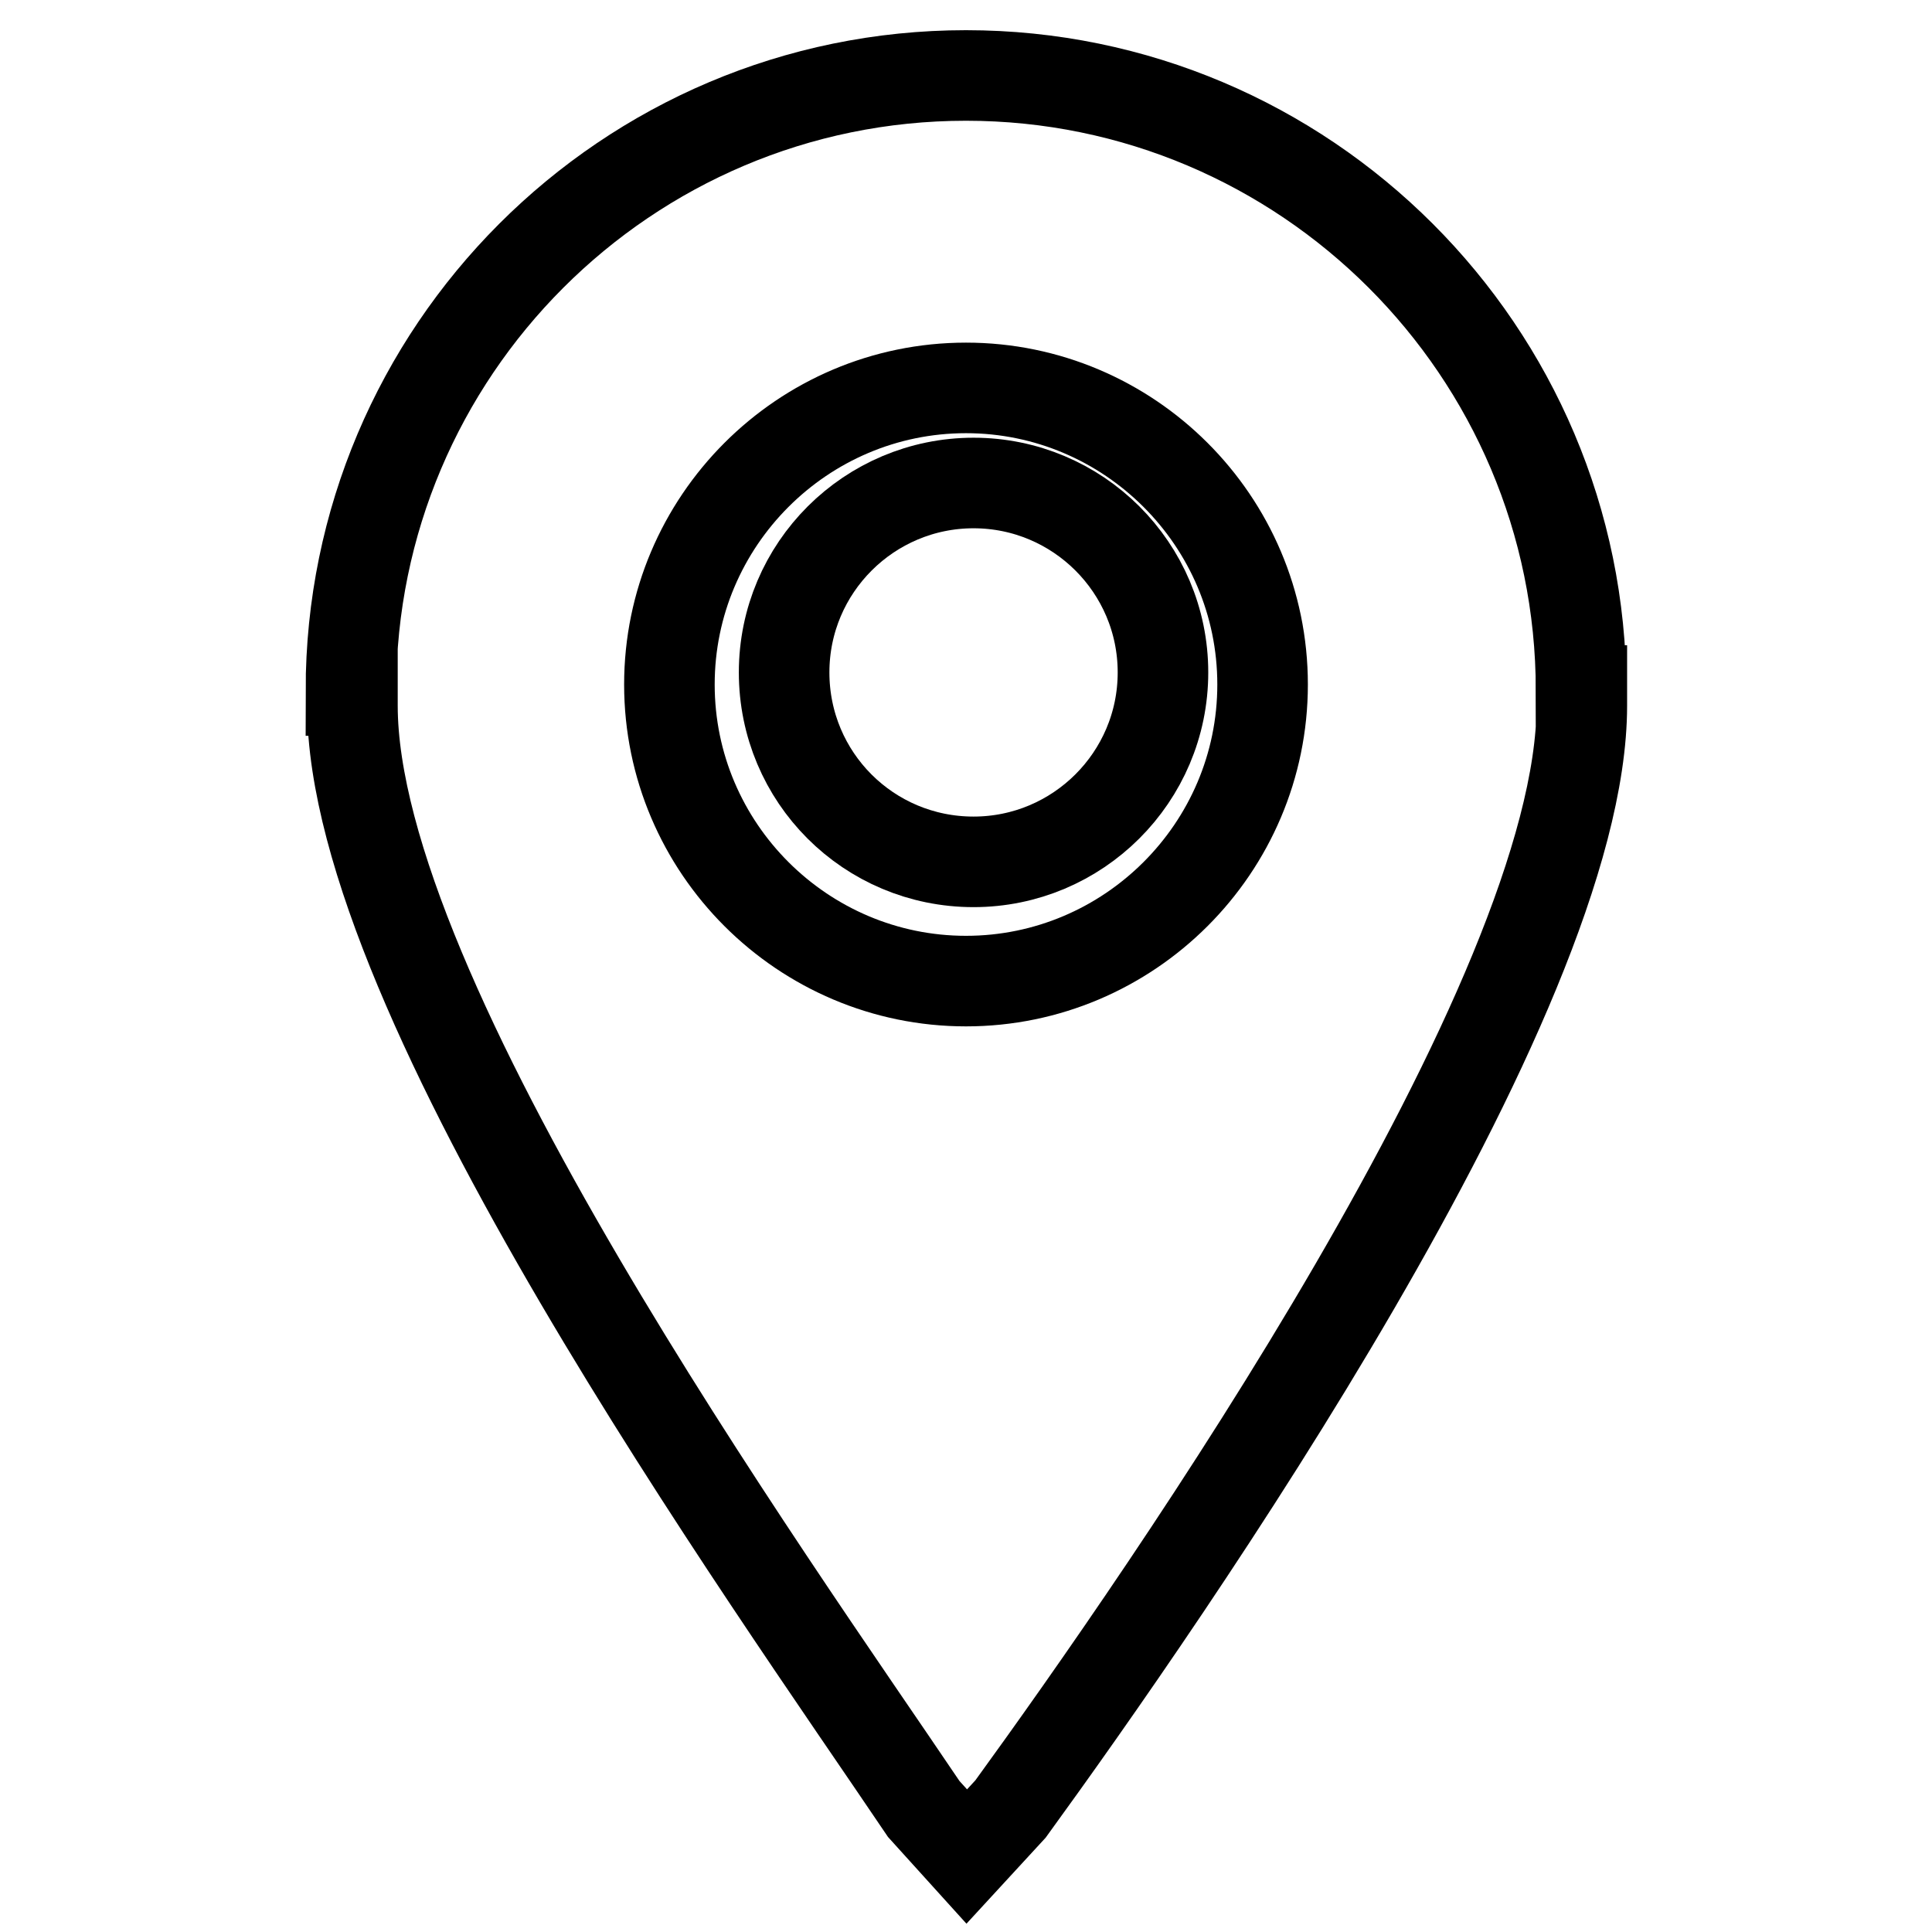
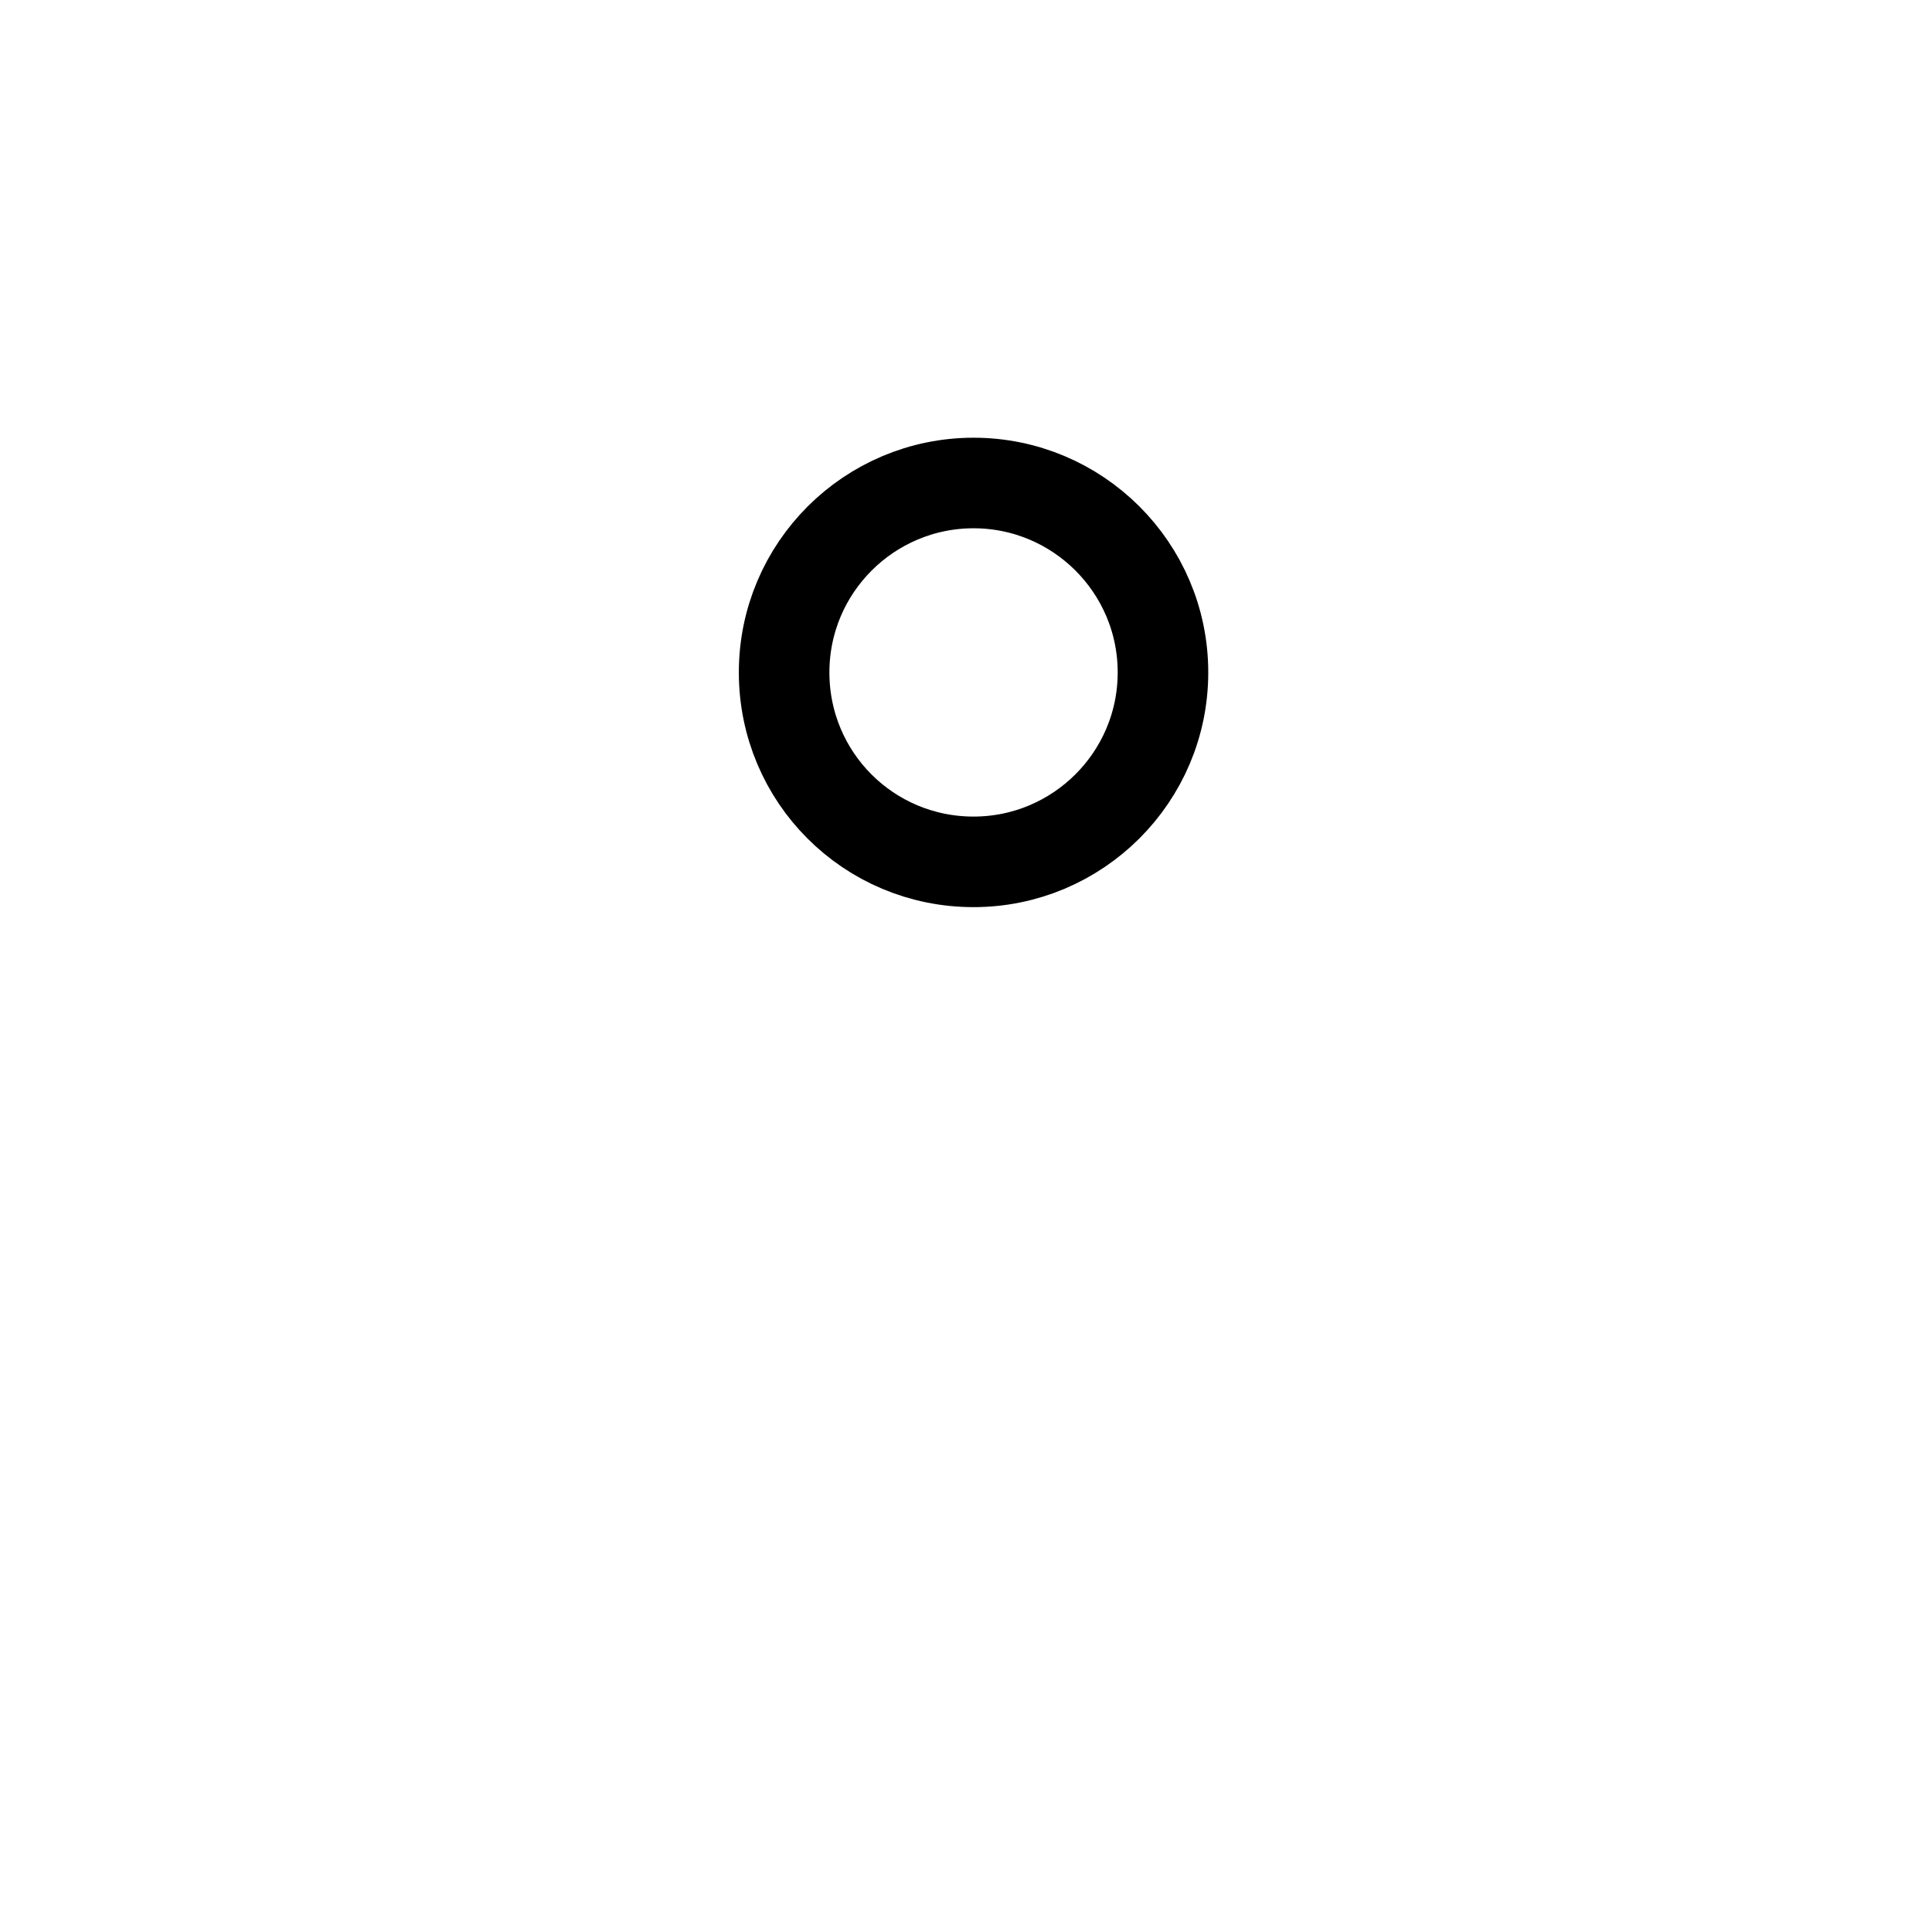
<svg xmlns="http://www.w3.org/2000/svg" version="1.1" x="0px" y="0px" viewBox="0 0 256 256" enable-background="new 0 0 256 256" xml:space="preserve">
  <g>
    <path stroke-width="12" fill-opacity="0" stroke="#000000" d="M129,64c-13.8,0-25.1,11.2-25.1,25.1s11.2,25.1,25.1,25.1c13.8,0,25.1-11.2,25.1-25.1S142.8,64,129,64z" />
-     <path stroke-width="12" fill-opacity="0" stroke="#000000" d="M209.5,91.5c0-45-36.6-81.5-81.5-81.5c-45,0-81.5,36.6-81.5,81.5h0.2c0,0.7,0,1.3,0,2 c0,38.8,55,115.5,75.7,146.2l5.7,6.3l5.8-6.3c20.7-28.5,75.7-107.4,75.7-146.2c0-0.7,0-1.3,0-2H209.5L209.5,91.5z M128,130 c-21.6,0-39.3-17.6-39.3-39.3c0-21.6,17.6-39.3,39.3-39.3c21.6,0,39.3,17.6,39.3,39.3C167.3,112.4,149.6,130,128,130z" />
  </g>
</svg>